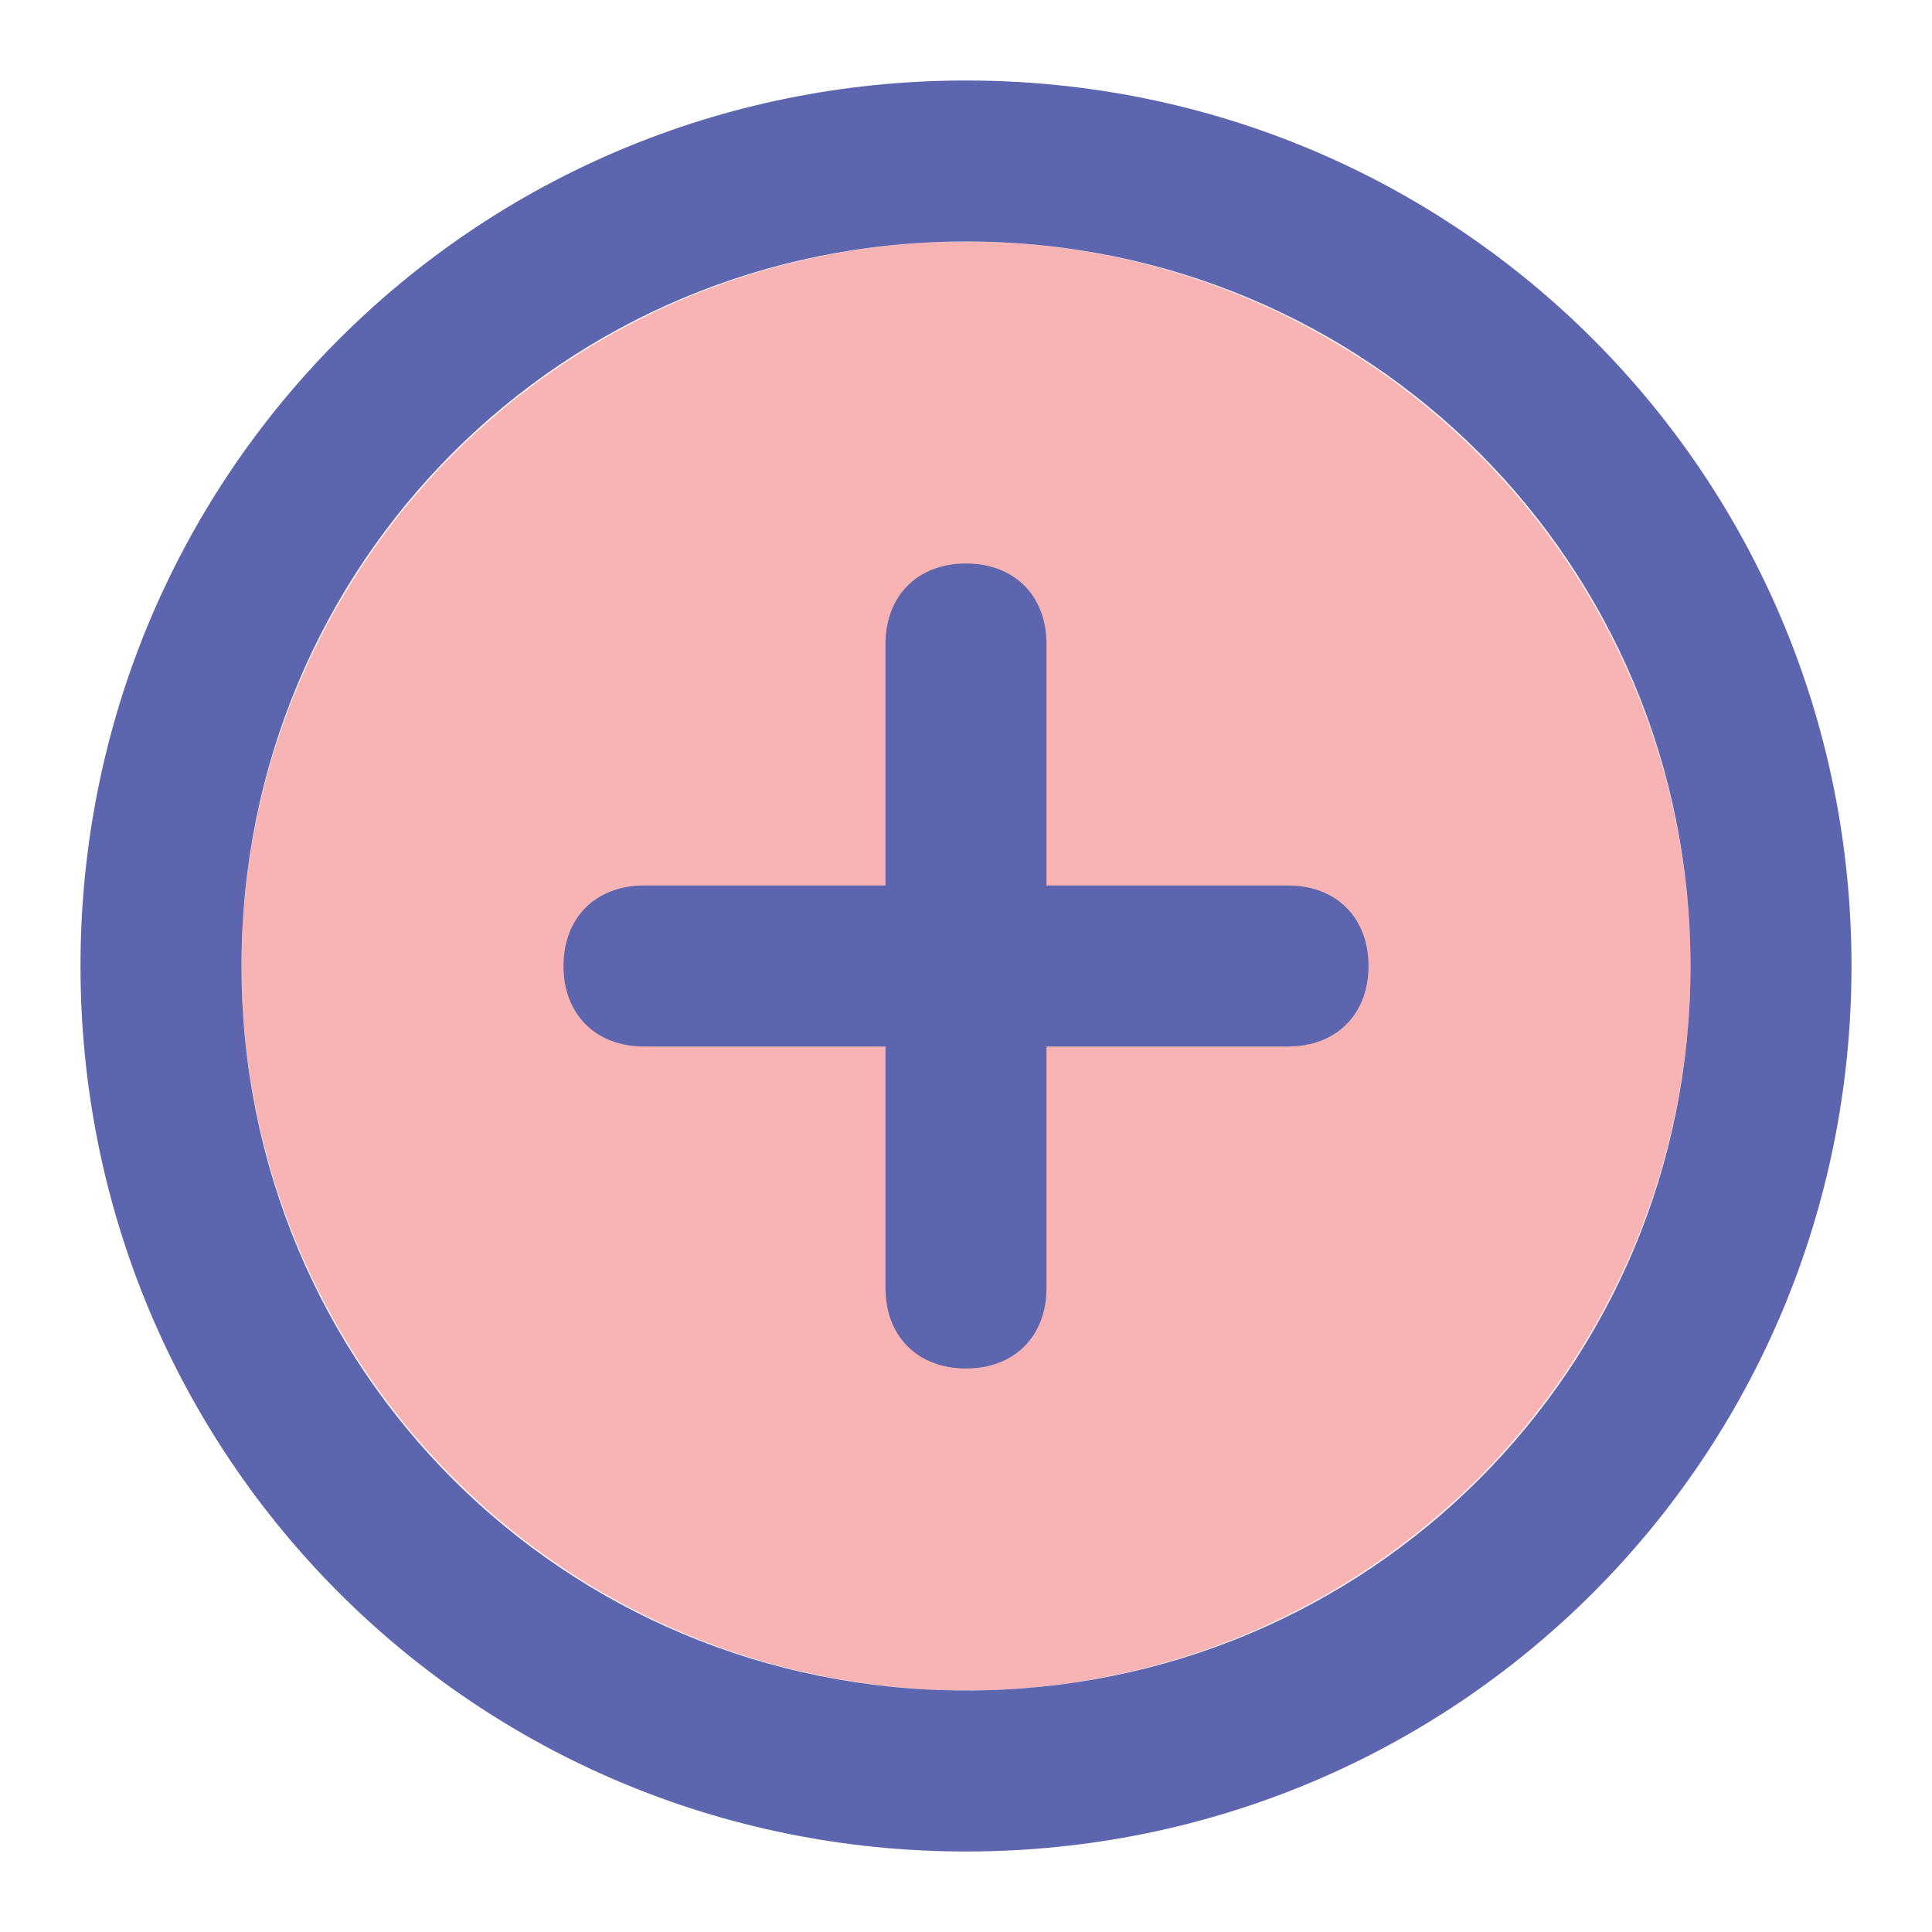
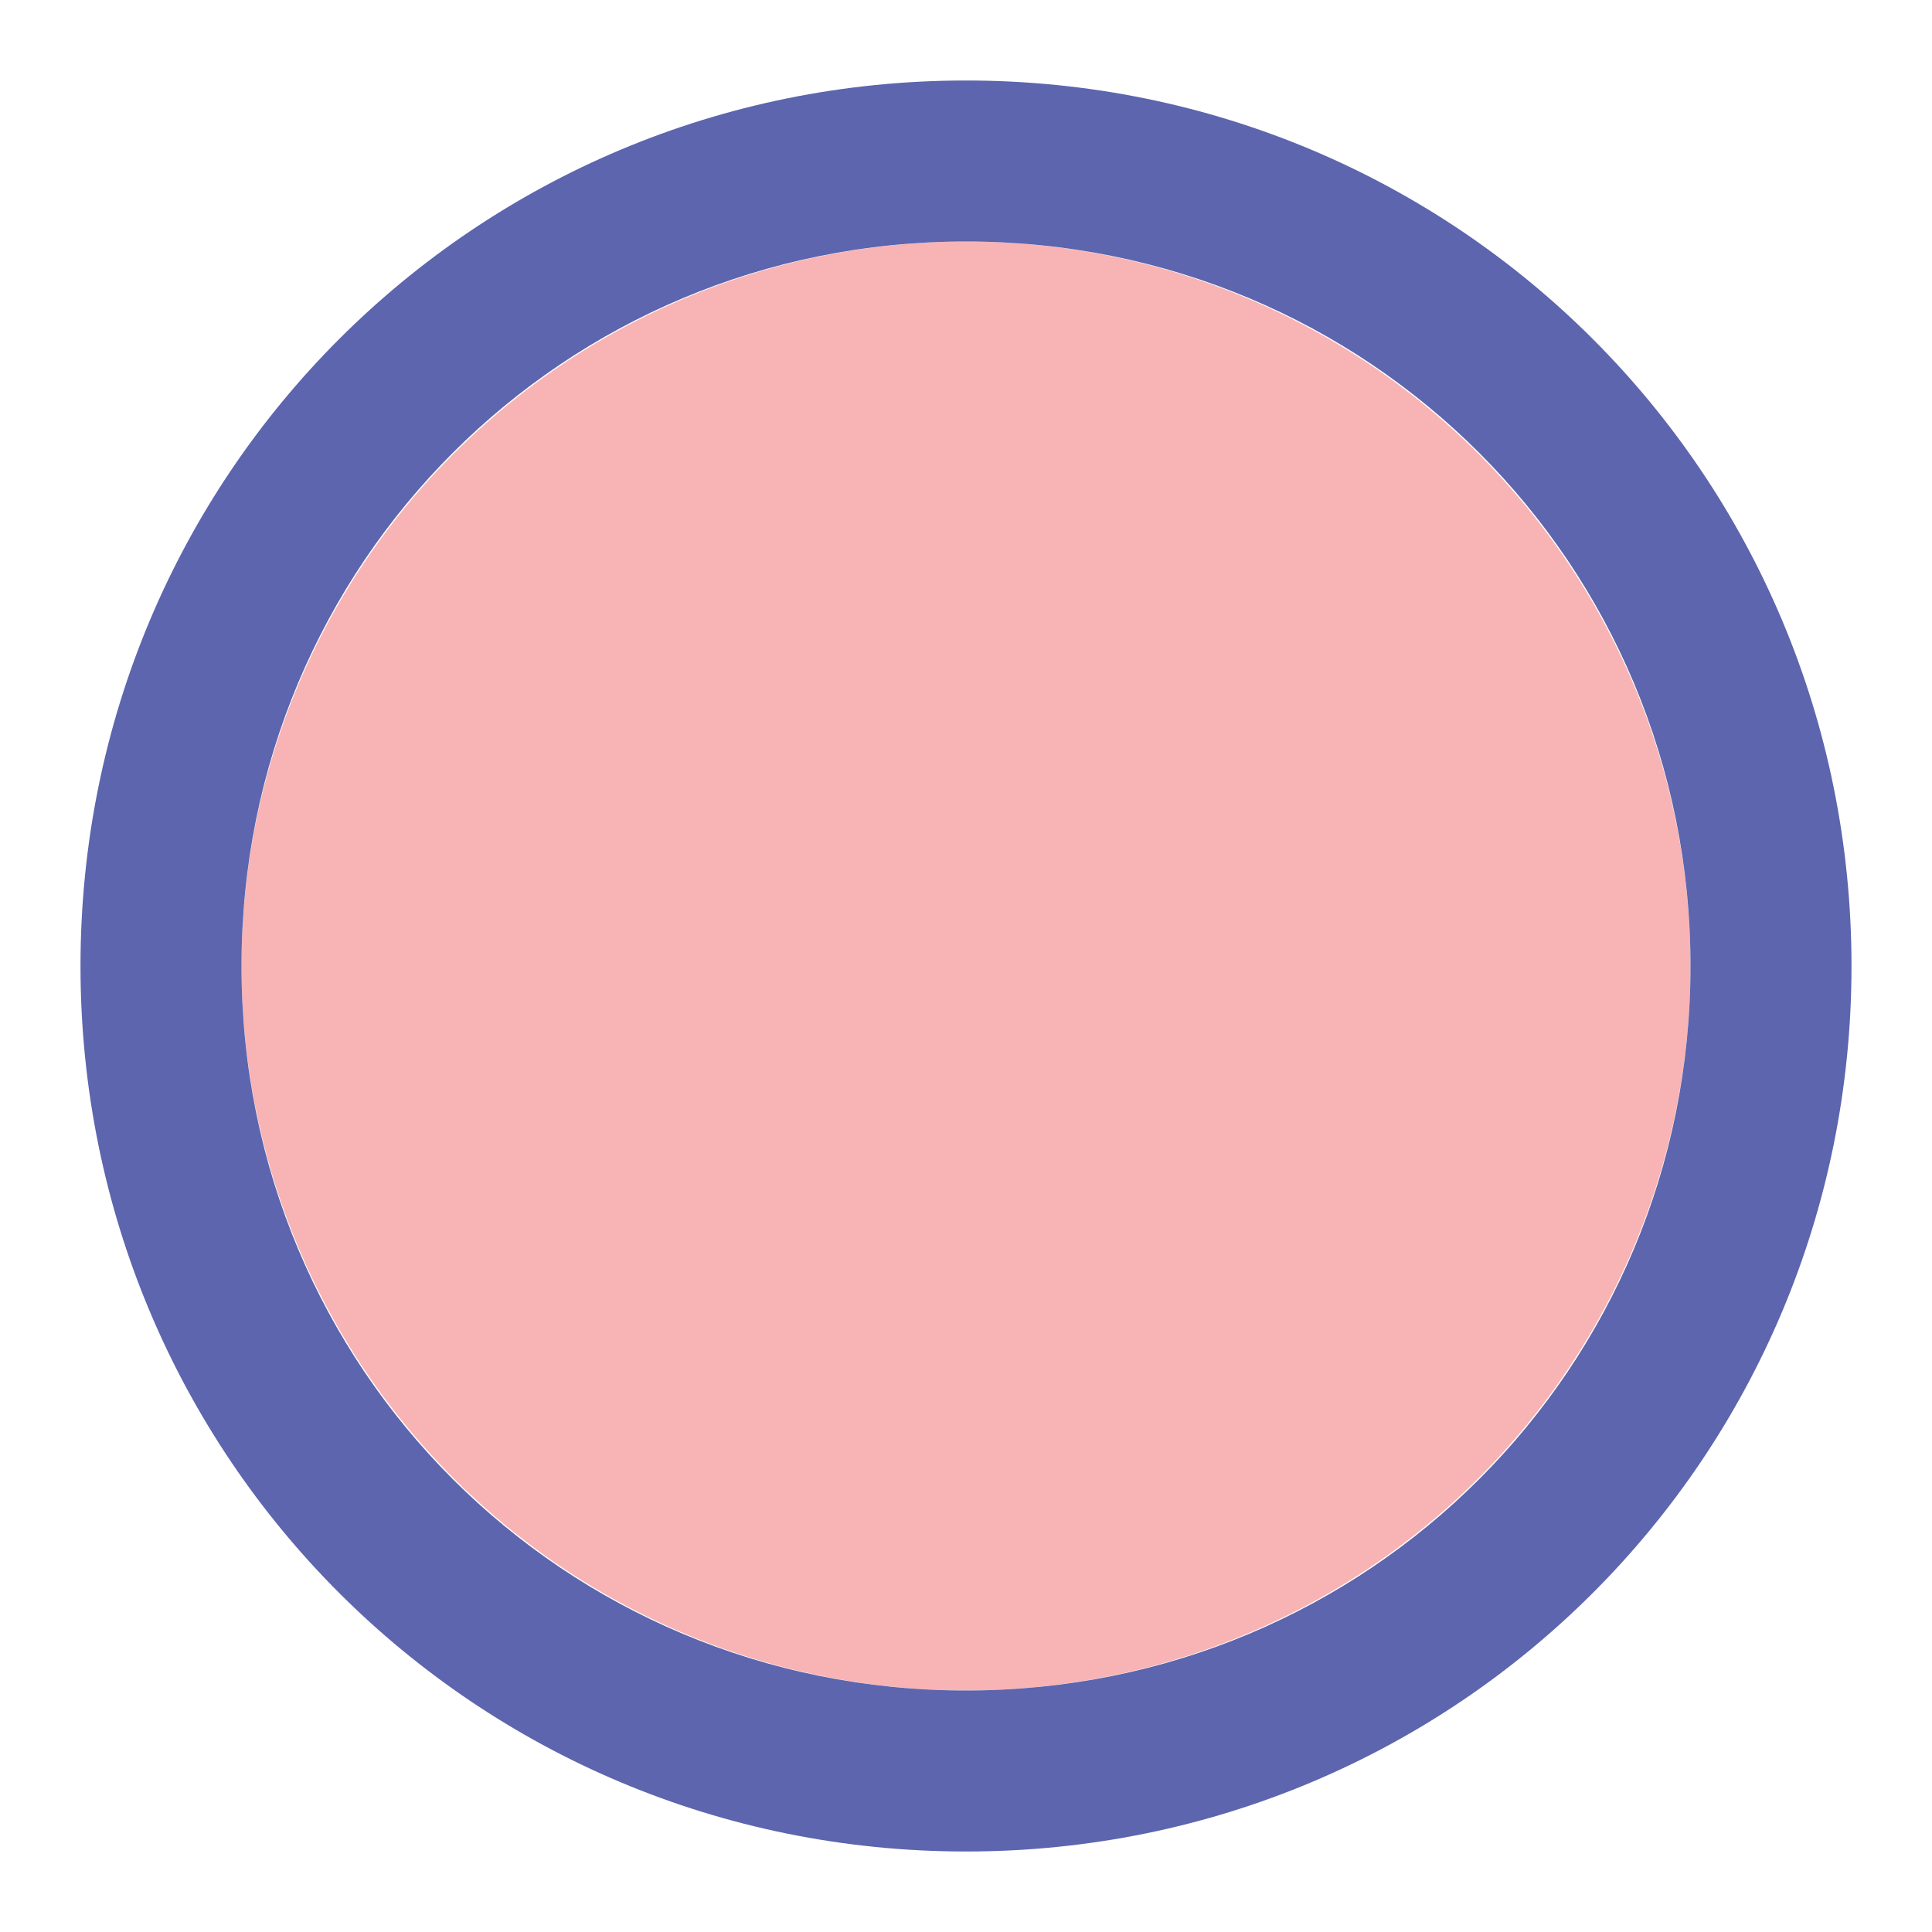
<svg xmlns="http://www.w3.org/2000/svg" version="1.1" width="24" height="24" viewBox="0 0 24 24">
  <circle id="svg-ico" class="plus-circle0" fill="#f8b3b5" cx="12" cy="12" r="9" />
  <g>
    <path class="plus-circle1" fill="#5C65AD" d="M12,1C5.9,1,1,5.9,1,12s4.9,11,11,11s11-4.9,11-11S18.1,1,12,1z M12,21c-5,0-9-4-9-9s4-9,9-9s9,4,9,9   S17,21,12,21z" />
-     <path class="plus-circle1" fill="#5C65AD" d="M16,11h-3V8c0-0.6-0.4-1-1-1s-1,0.4-1,1v3H8c-0.6,0-1,0.4-1,1s0.4,1,1,1h3v3c0,0.6,0.4,1,1,1s1-0.4,1-1v-3h3   c0.6,0,1-0.4,1-1S16.6,11,16,11z" />
  </g>
</svg>